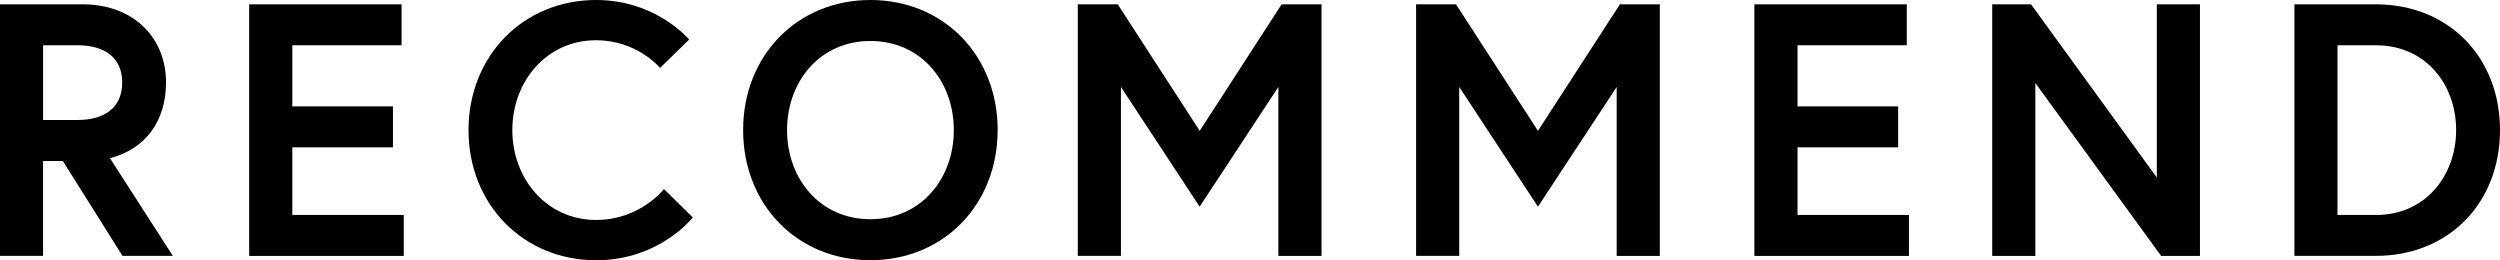
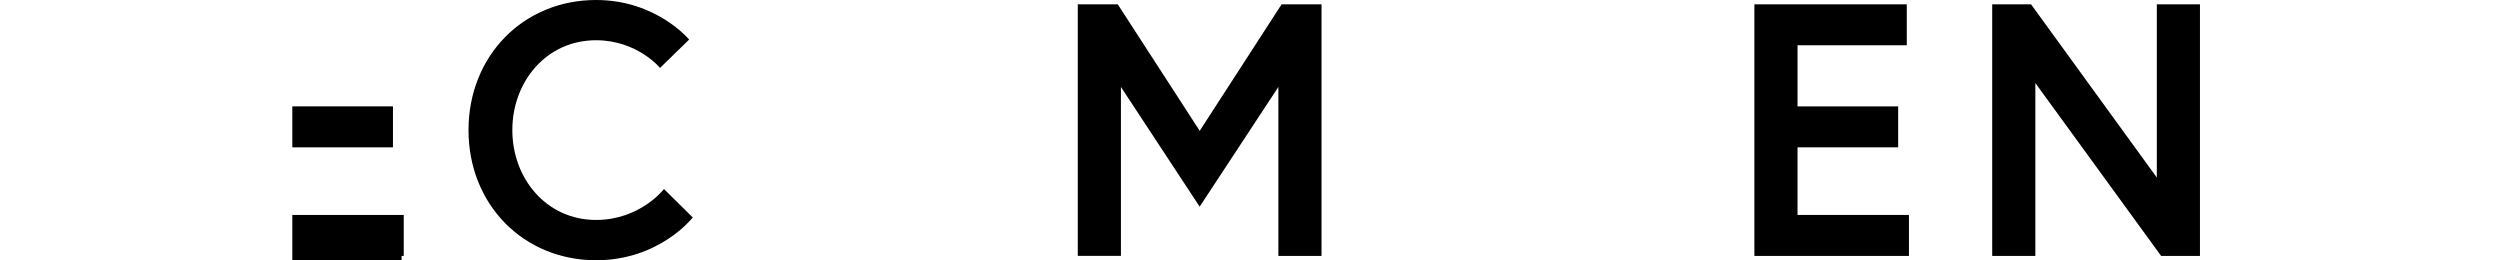
<svg xmlns="http://www.w3.org/2000/svg" id="_レイヤー_2" data-name="レイヤー 2" viewBox="0 0 440.44 45.85">
  <defs>
    <style>
      .cls-1 {
        fill: #000;
        stroke-width: 0px;
      }
    </style>
  </defs>
  <g id="_レイヤー_1-2" data-name="レイヤー 1">
    <g>
-       <path class="cls-1" d="M0,.76h14.56c8.8,0,14.69,5.7,14.69,13.8,0,6.65-3.55,11.71-9.88,13.3l11.08,17.22h-8.87l-10.51-16.72h-3.48v16.72H0V.76ZM21.53,14.56c0-4.37-3.04-6.59-7.92-6.59h-6.02v13.17h6.02c4.88,0,7.92-2.22,7.92-6.59Z" />
-       <path class="cls-1" d="M51.5,18.74h17.73v7.22h-17.73v11.91h19.63v7.22h-27.23V.76h26.85v7.22h-19.25v10.77Z" />
+       <path class="cls-1" d="M51.5,18.74h17.73v7.22h-17.73v11.91h19.63v7.22h-27.23h26.85v7.22h-19.25v10.77Z" />
      <path class="cls-1" d="M116.98,33.31l5.07,5s-5.83,7.54-17.03,7.54c-12.79,0-22.48-9.81-22.48-22.92S92.22,0,105.01,0c10.64,0,16.4,6.97,16.4,6.97l-5.13,5s-3.99-4.88-11.27-4.88c-8.74,0-14.75,7.28-14.75,15.83s6.02,15.83,14.75,15.83c7.79,0,11.97-5.45,11.97-5.45Z" />
-       <path class="cls-1" d="M175.76,22.92c0,13.11-9.5,22.92-22.42,22.92s-22.42-9.81-22.42-22.92S140.43,0,153.35,0s22.42,9.81,22.42,22.92ZM168.04,22.92c0-8.55-5.76-15.7-14.69-15.7s-14.69,7.16-14.69,15.7,5.76,15.7,14.69,15.7,14.69-7.16,14.69-15.7Z" />
      <path class="cls-1" d="M196.92.76l14.44,22.29L225.79.76h7.03v44.33h-7.6V15.32l-13.87,21.09-13.87-21.09v29.76h-7.6V.76h7.03Z" />
-       <path class="cls-1" d="M256.51.76l14.44,22.29,14.44-22.29h7.03v44.33h-7.6V15.32l-13.87,21.09-13.87-21.09v29.76h-7.6V.76h7.03Z" />
      <path class="cls-1" d="M316.68,18.74h17.73v7.22h-17.73v11.91h19.63v7.22h-27.23V.76h26.85v7.22h-19.25v10.77Z" />
      <path class="cls-1" d="M357.82.76l22.16,30.52V.76h7.6v44.33h-6.84l-22.16-30.46v30.46h-7.6V.76h6.84Z" />
-       <path class="cls-1" d="M440.44,22.92c0,12.79-8.99,22.16-21.91,22.16h-14.31V.76h14.31c12.92,0,21.91,9.37,21.91,22.16ZM432.71,22.92c0-8.11-5.45-14.94-14.06-14.94h-6.84v29.89h6.84c8.61,0,14.06-6.9,14.06-14.94Z" />
    </g>
  </g>
</svg>